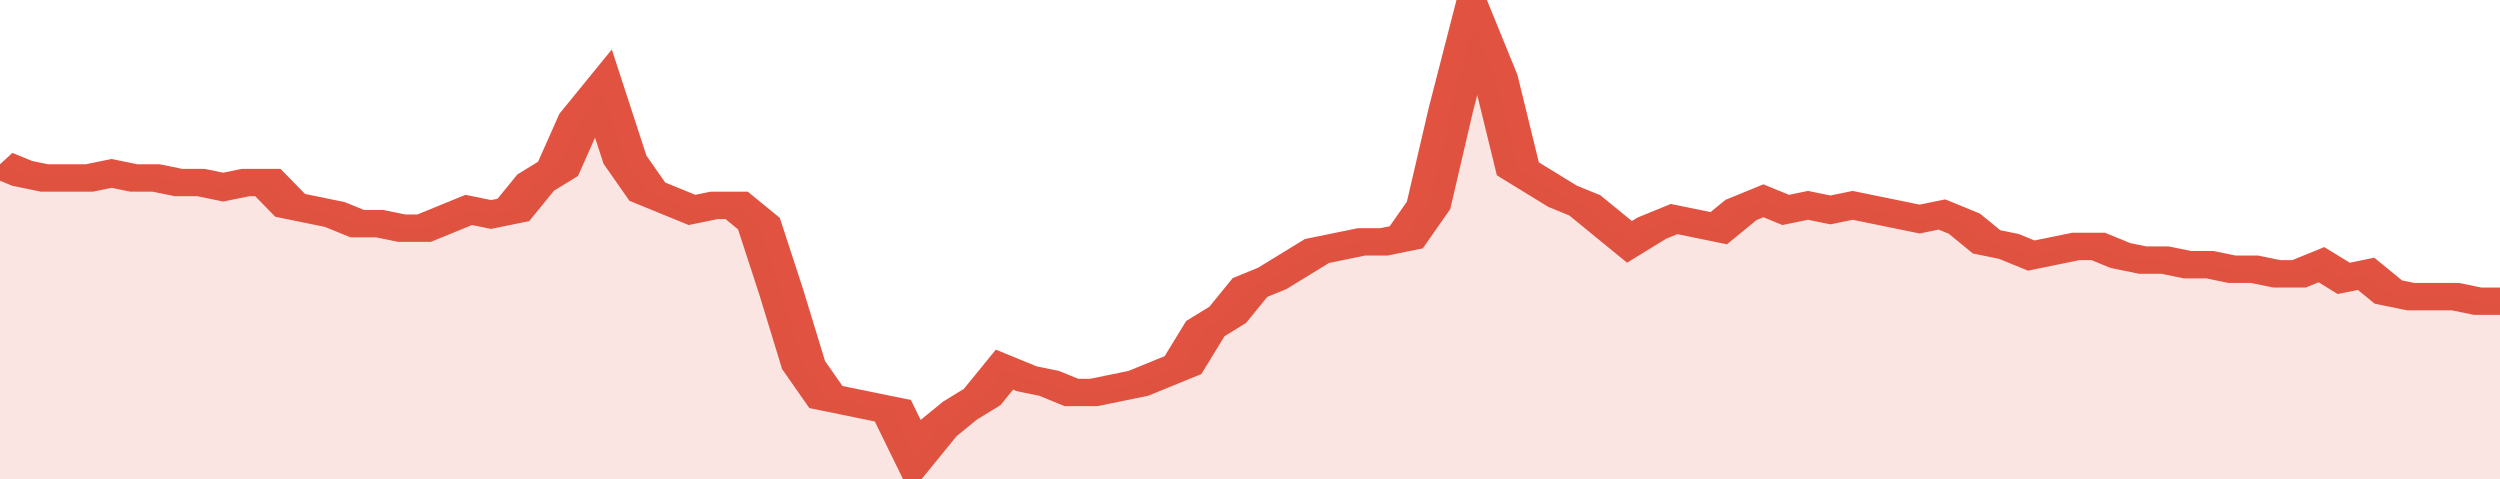
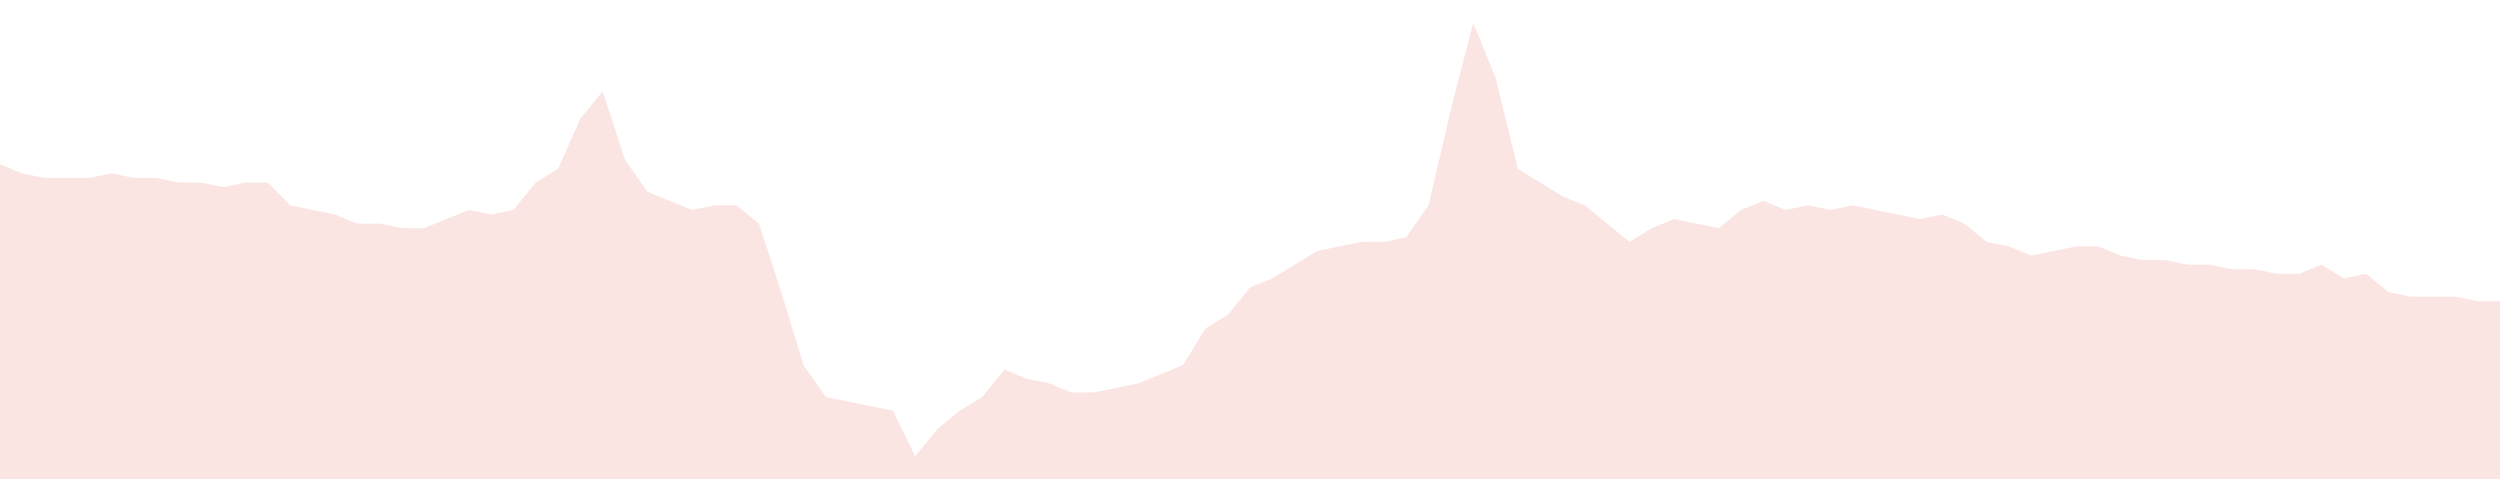
<svg xmlns="http://www.w3.org/2000/svg" viewBox="0 0 336 105" width="120" height="23" preserveAspectRatio="none">
-   <polyline fill="none" stroke="#E15241" stroke-width="6" points="0, 36 3, 38 6, 39 9, 39 12, 39 15, 38 18, 39 21, 39 24, 40 27, 40 30, 41 33, 40 36, 40 39, 45 42, 46 45, 47 48, 49 51, 49 54, 50 57, 50 60, 48 63, 46 66, 47 69, 46 72, 40 75, 37 78, 26 81, 20 84, 35 87, 42 90, 44 93, 46 96, 45 99, 45 102, 49 105, 64 108, 80 111, 87 114, 88 117, 89 120, 90 123, 100 126, 94 129, 90 132, 87 135, 81 138, 83 141, 84 144, 86 147, 86 150, 85 153, 84 156, 82 159, 80 162, 72 165, 69 168, 63 171, 61 174, 58 177, 55 180, 54 183, 53 186, 53 189, 52 192, 45 195, 24 198, 5 201, 17 204, 37 207, 40 210, 43 213, 45 216, 49 219, 53 222, 50 225, 48 228, 49 231, 50 234, 46 237, 44 240, 46 243, 45 246, 46 249, 45 252, 46 255, 47 258, 48 261, 47 264, 49 267, 53 270, 54 273, 56 276, 55 279, 54 282, 54 285, 56 288, 57 291, 57 294, 58 297, 58 300, 59 303, 59 306, 60 309, 60 312, 58 315, 61 318, 60 321, 64 324, 65 327, 65 330, 65 333, 66 336, 66 336, 66 "> </polyline>
  <polygon fill="#E15241" opacity="0.15" points="0, 105 0, 36 3, 38 6, 39 9, 39 12, 39 15, 38 18, 39 21, 39 24, 40 27, 40 30, 41 33, 40 36, 40 39, 45 42, 46 45, 47 48, 49 51, 49 54, 50 57, 50 60, 48 63, 46 66, 47 69, 46 72, 40 75, 37 78, 26 81, 20 84, 35 87, 42 90, 44 93, 46 96, 45 99, 45 102, 49 105, 64 108, 80 111, 87 114, 88 117, 89 120, 90 123, 100 126, 94 129, 90 132, 87 135, 81 138, 83 141, 84 144, 86 147, 86 150, 85 153, 84 156, 82 159, 80 162, 72 165, 69 168, 63 171, 61 174, 58 177, 55 180, 54 183, 53 186, 53 189, 52 192, 45 195, 24 198, 5 201, 17 204, 37 207, 40 210, 43 213, 45 216, 49 219, 53 222, 50 225, 48 228, 49 231, 50 234, 46 237, 44 240, 46 243, 45 246, 46 249, 45 252, 46 255, 47 258, 48 261, 47 264, 49 267, 53 270, 54 273, 56 276, 55 279, 54 282, 54 285, 56 288, 57 291, 57 294, 58 297, 58 300, 59 303, 59 306, 60 309, 60 312, 58 315, 61 318, 60 321, 64 324, 65 327, 65 330, 65 333, 66 336, 66 336, 105 " />
</svg>